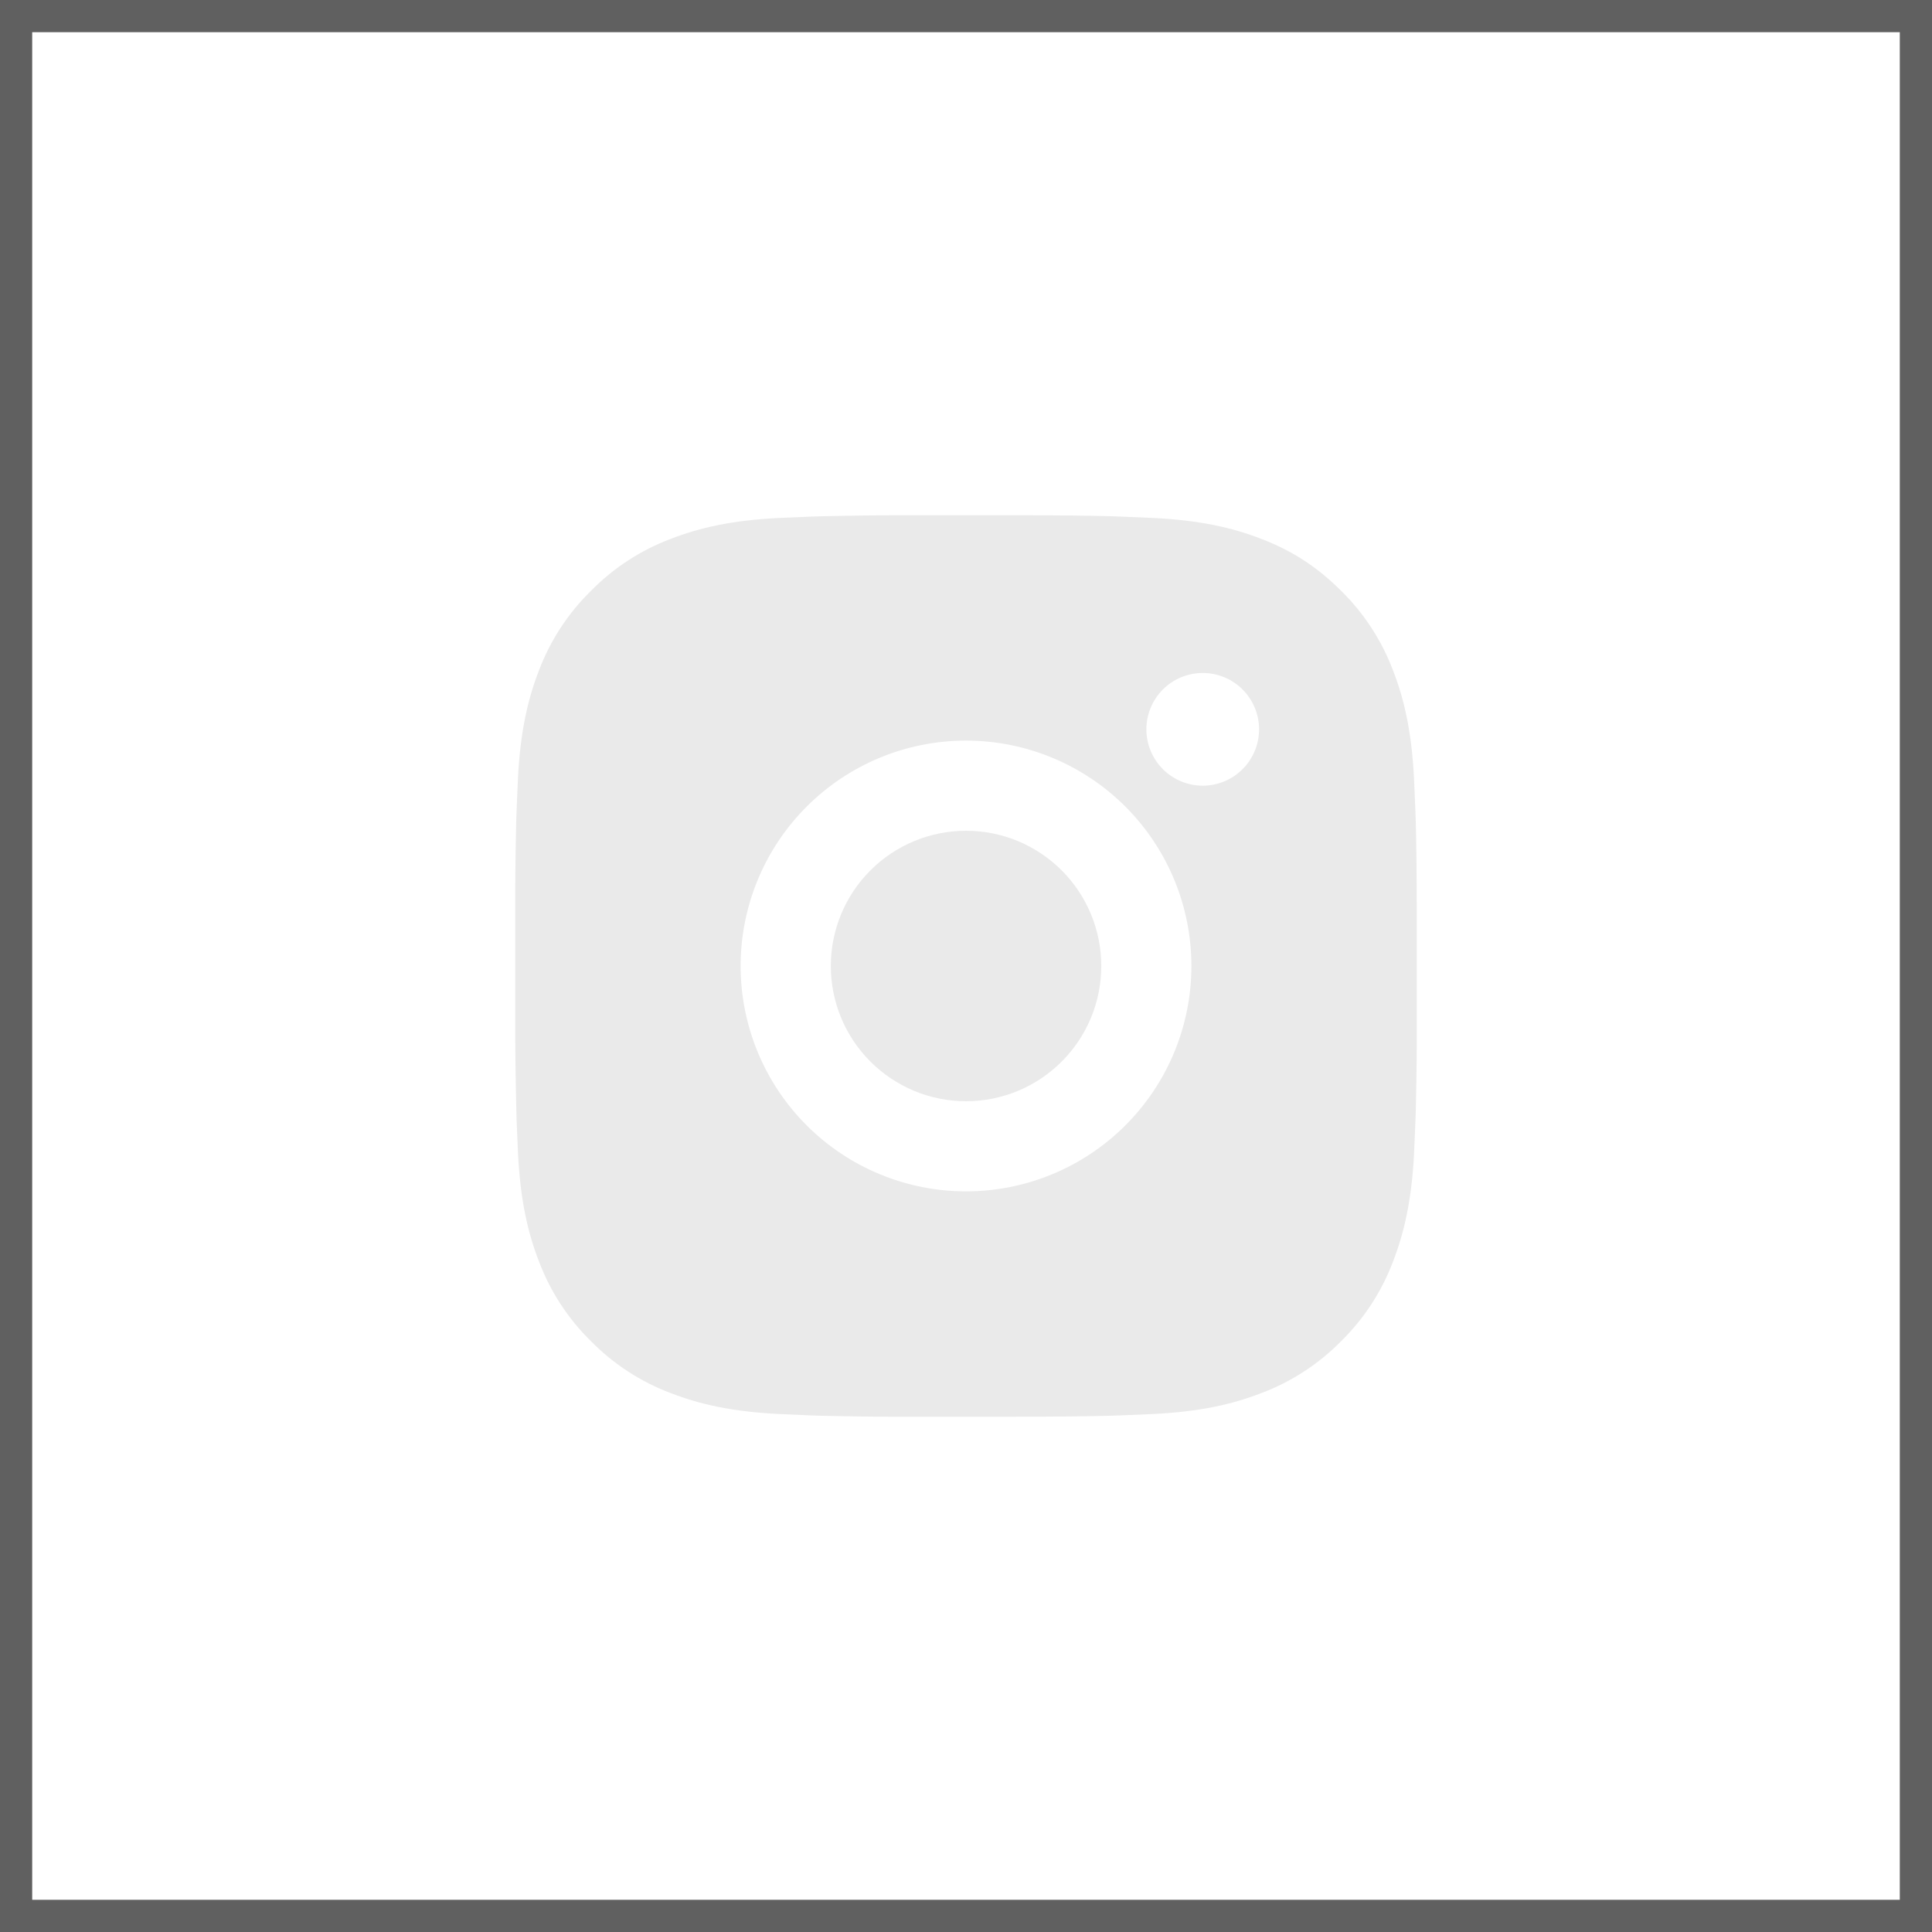
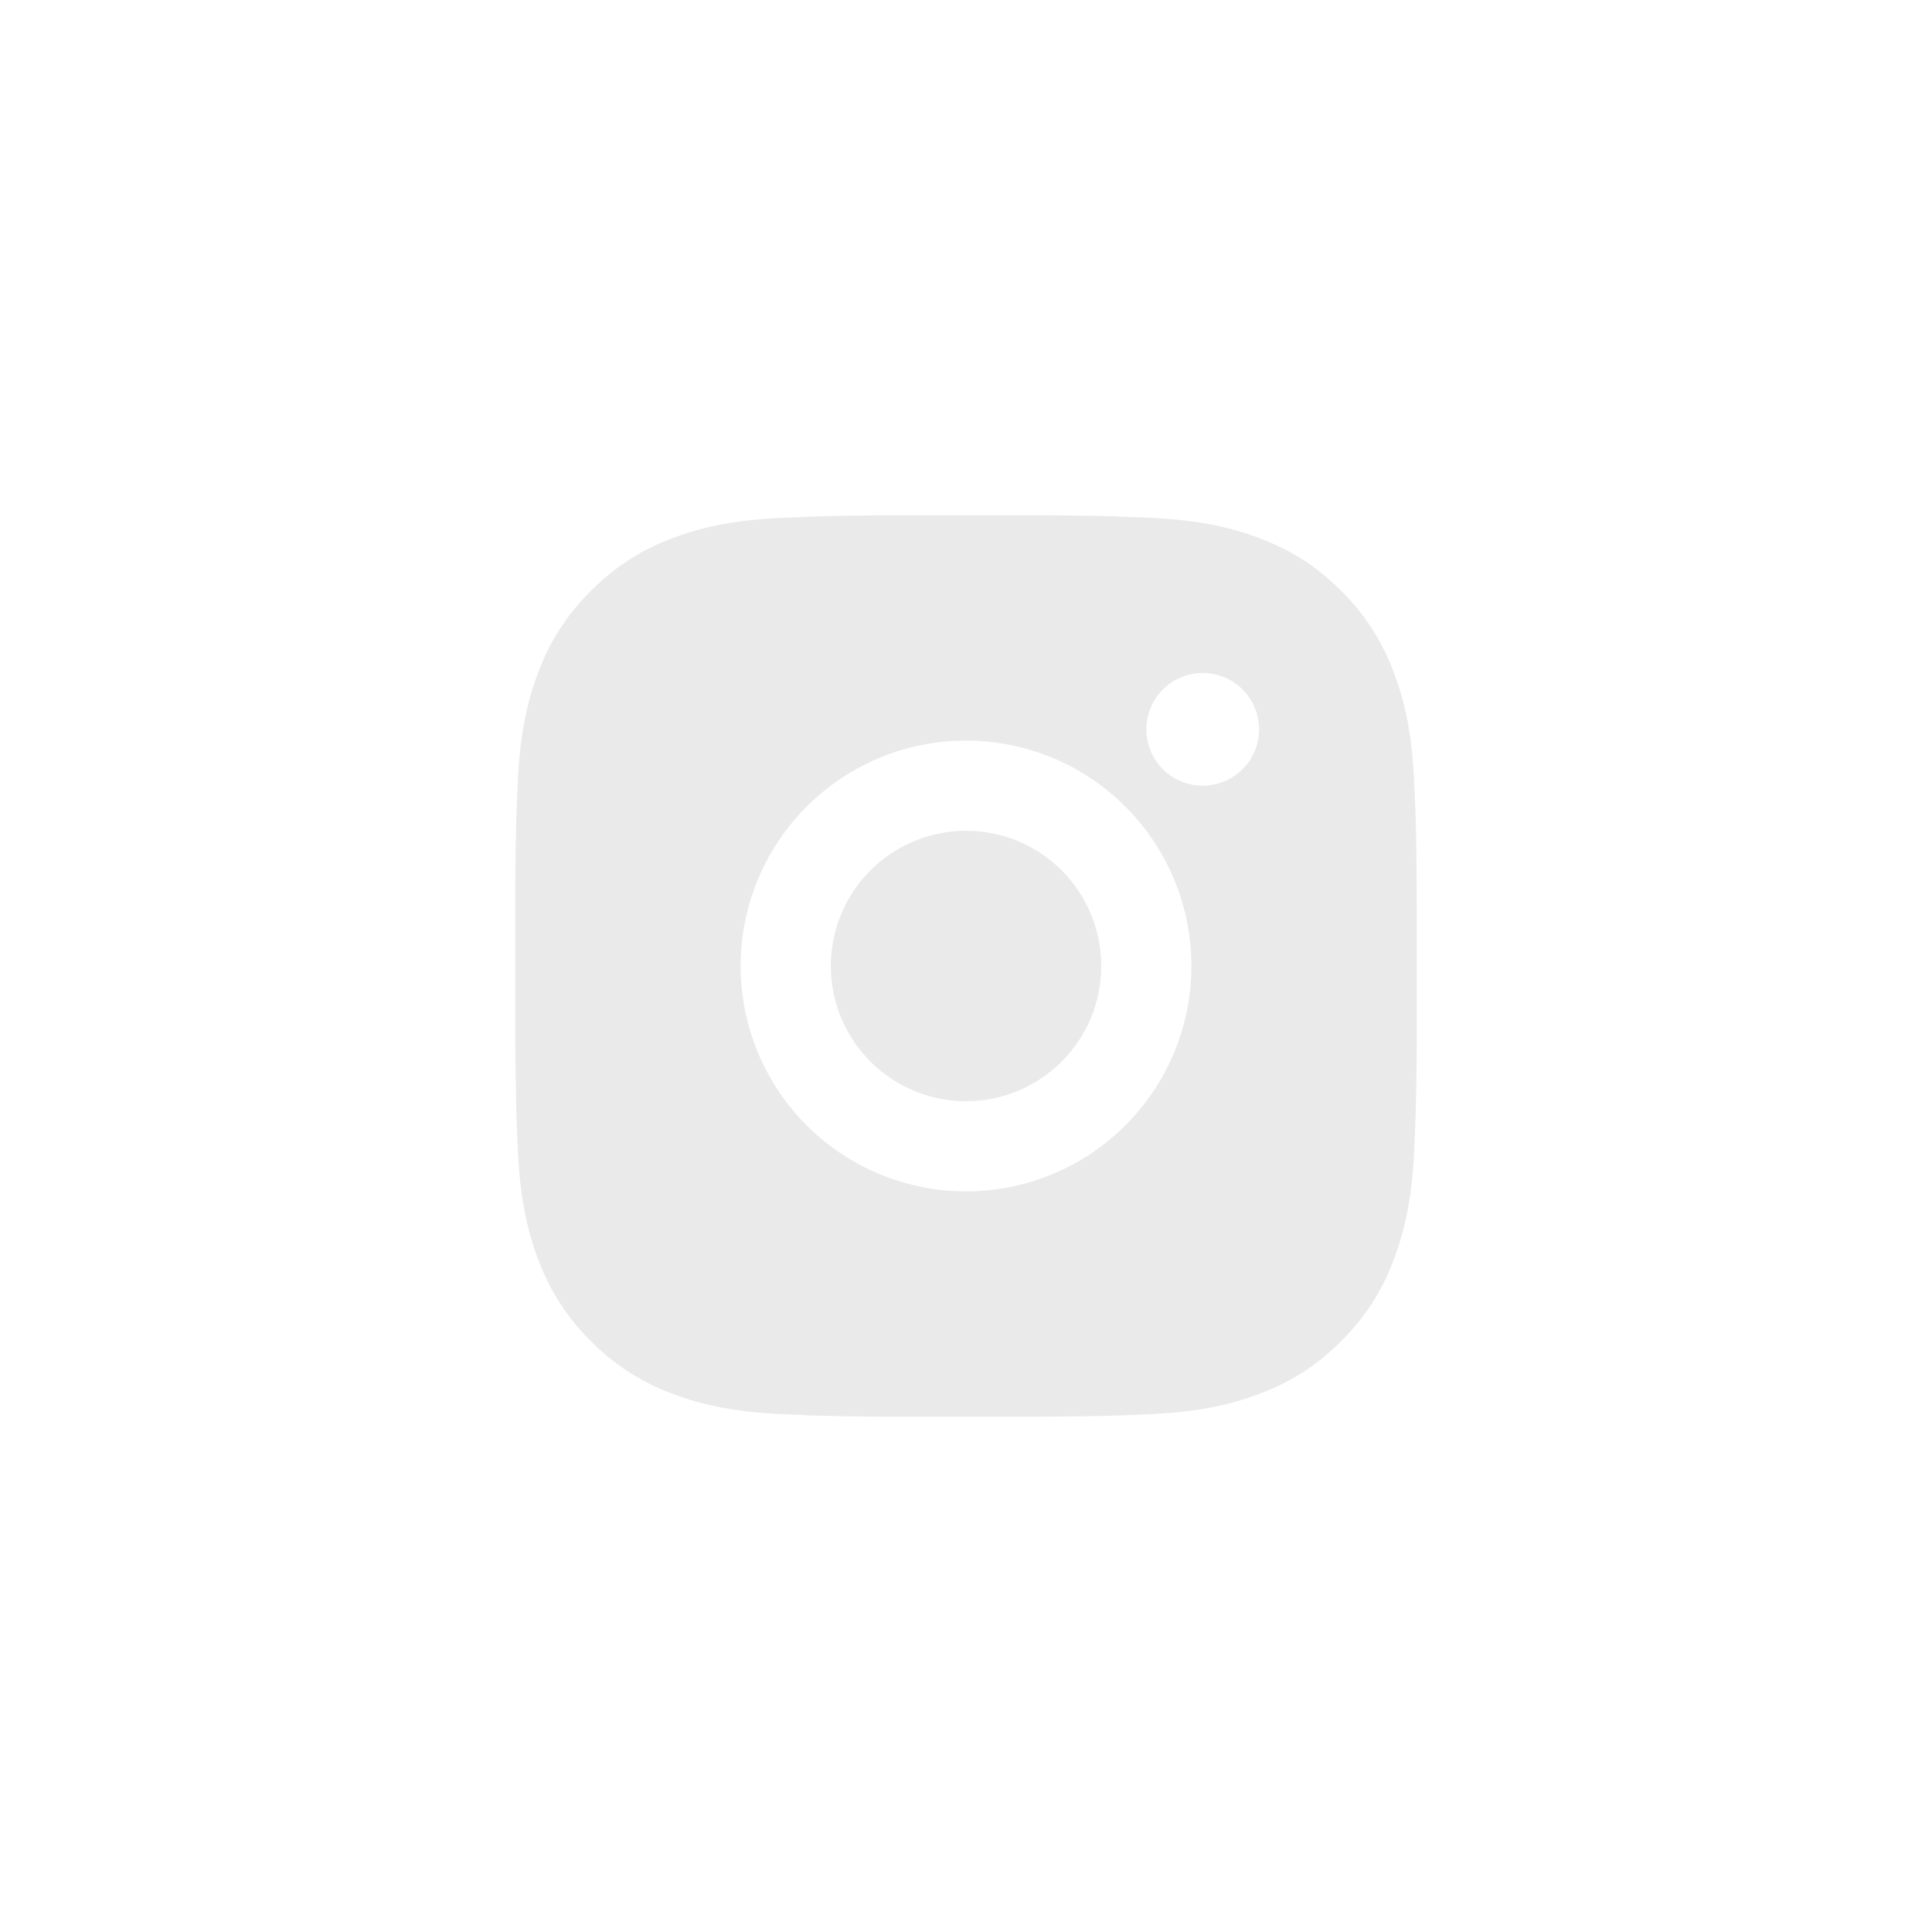
<svg xmlns="http://www.w3.org/2000/svg" width="60" height="60" viewBox="0 0 60 60" fill="none">
-   <rect x="0.5" y="0.5" width="59" height="59" stroke="#606060" />
  <path d="M31.44 16C33.015 16.004 33.814 16.013 34.504 16.032L34.776 16.042C35.089 16.053 35.399 16.067 35.773 16.084C37.262 16.154 38.279 16.389 39.17 16.735C40.094 17.091 40.873 17.572 41.651 18.349C42.363 19.049 42.914 19.895 43.265 20.83C43.611 21.722 43.846 22.738 43.916 24.229C43.933 24.601 43.947 24.911 43.958 25.226L43.967 25.497C43.987 26.186 43.996 26.985 43.999 28.561L44 29.605V31.439C44.004 32.46 43.993 33.481 43.968 34.502L43.959 34.773C43.948 35.089 43.934 35.398 43.917 35.77C43.847 37.261 43.609 38.276 43.265 39.169C42.914 40.104 42.363 40.951 41.651 41.65C40.951 42.362 40.105 42.913 39.17 43.264C38.279 43.61 37.262 43.845 35.773 43.915L34.776 43.957L34.504 43.966C33.814 43.985 33.015 43.995 31.44 43.998L30.395 43.999H28.563C27.541 44.003 26.52 43.992 25.498 43.967L25.227 43.959C24.894 43.946 24.562 43.932 24.23 43.915C22.74 43.845 21.724 43.61 20.831 43.264C19.897 42.913 19.05 42.362 18.351 41.65C17.639 40.951 17.087 40.104 16.736 39.169C16.39 38.278 16.155 37.261 16.085 35.77L16.043 34.773L16.036 34.502C16.01 33.481 15.998 32.46 16.001 31.439V28.561C15.997 27.539 16.007 26.518 16.032 25.497L16.041 25.226C16.053 24.911 16.067 24.601 16.083 24.229C16.153 22.738 16.389 21.723 16.734 20.83C17.087 19.895 17.639 19.048 18.353 18.349C19.052 17.637 19.897 17.087 20.831 16.735C21.724 16.389 22.739 16.154 24.23 16.084C24.602 16.067 24.913 16.053 25.227 16.042L25.498 16.034C26.519 16.009 27.54 15.998 28.561 16.001L31.44 16ZM30 23C28.144 23 26.364 23.737 25.051 25.05C23.738 26.363 23.001 28.143 23.001 30C23.001 31.856 23.738 33.637 25.051 34.949C26.364 36.262 28.144 36.999 30 36.999C31.857 36.999 33.637 36.262 34.95 34.949C36.263 33.637 37 31.856 37 30C37 28.143 36.263 26.363 34.95 25.05C33.637 23.737 31.857 23 30 23ZM30 25.8C30.552 25.8 31.098 25.908 31.608 26.119C32.117 26.33 32.58 26.64 32.97 27.029C33.361 27.419 33.67 27.882 33.881 28.392C34.092 28.901 34.201 29.447 34.201 29.999C34.201 30.55 34.093 31.097 33.882 31.606C33.671 32.116 33.361 32.579 32.971 32.969C32.581 33.359 32.119 33.668 31.609 33.88C31.099 34.091 30.553 34.2 30.002 34.2C28.888 34.2 27.82 33.757 27.032 32.969C26.244 32.182 25.802 31.113 25.802 30C25.802 28.886 26.244 27.817 27.032 27.03C27.82 26.242 28.888 25.8 30.002 25.8M37.352 20.9C36.888 20.9 36.443 21.084 36.114 21.412C35.786 21.741 35.602 22.186 35.602 22.65C35.602 23.114 35.786 23.559 36.114 23.887C36.443 24.215 36.888 24.4 37.352 24.4C37.816 24.4 38.261 24.215 38.589 23.887C38.917 23.559 39.102 23.114 39.102 22.65C39.102 22.186 38.917 21.741 38.589 21.412C38.261 21.084 37.816 20.9 37.352 20.9Z" fill="#EAEAEA" />
</svg>